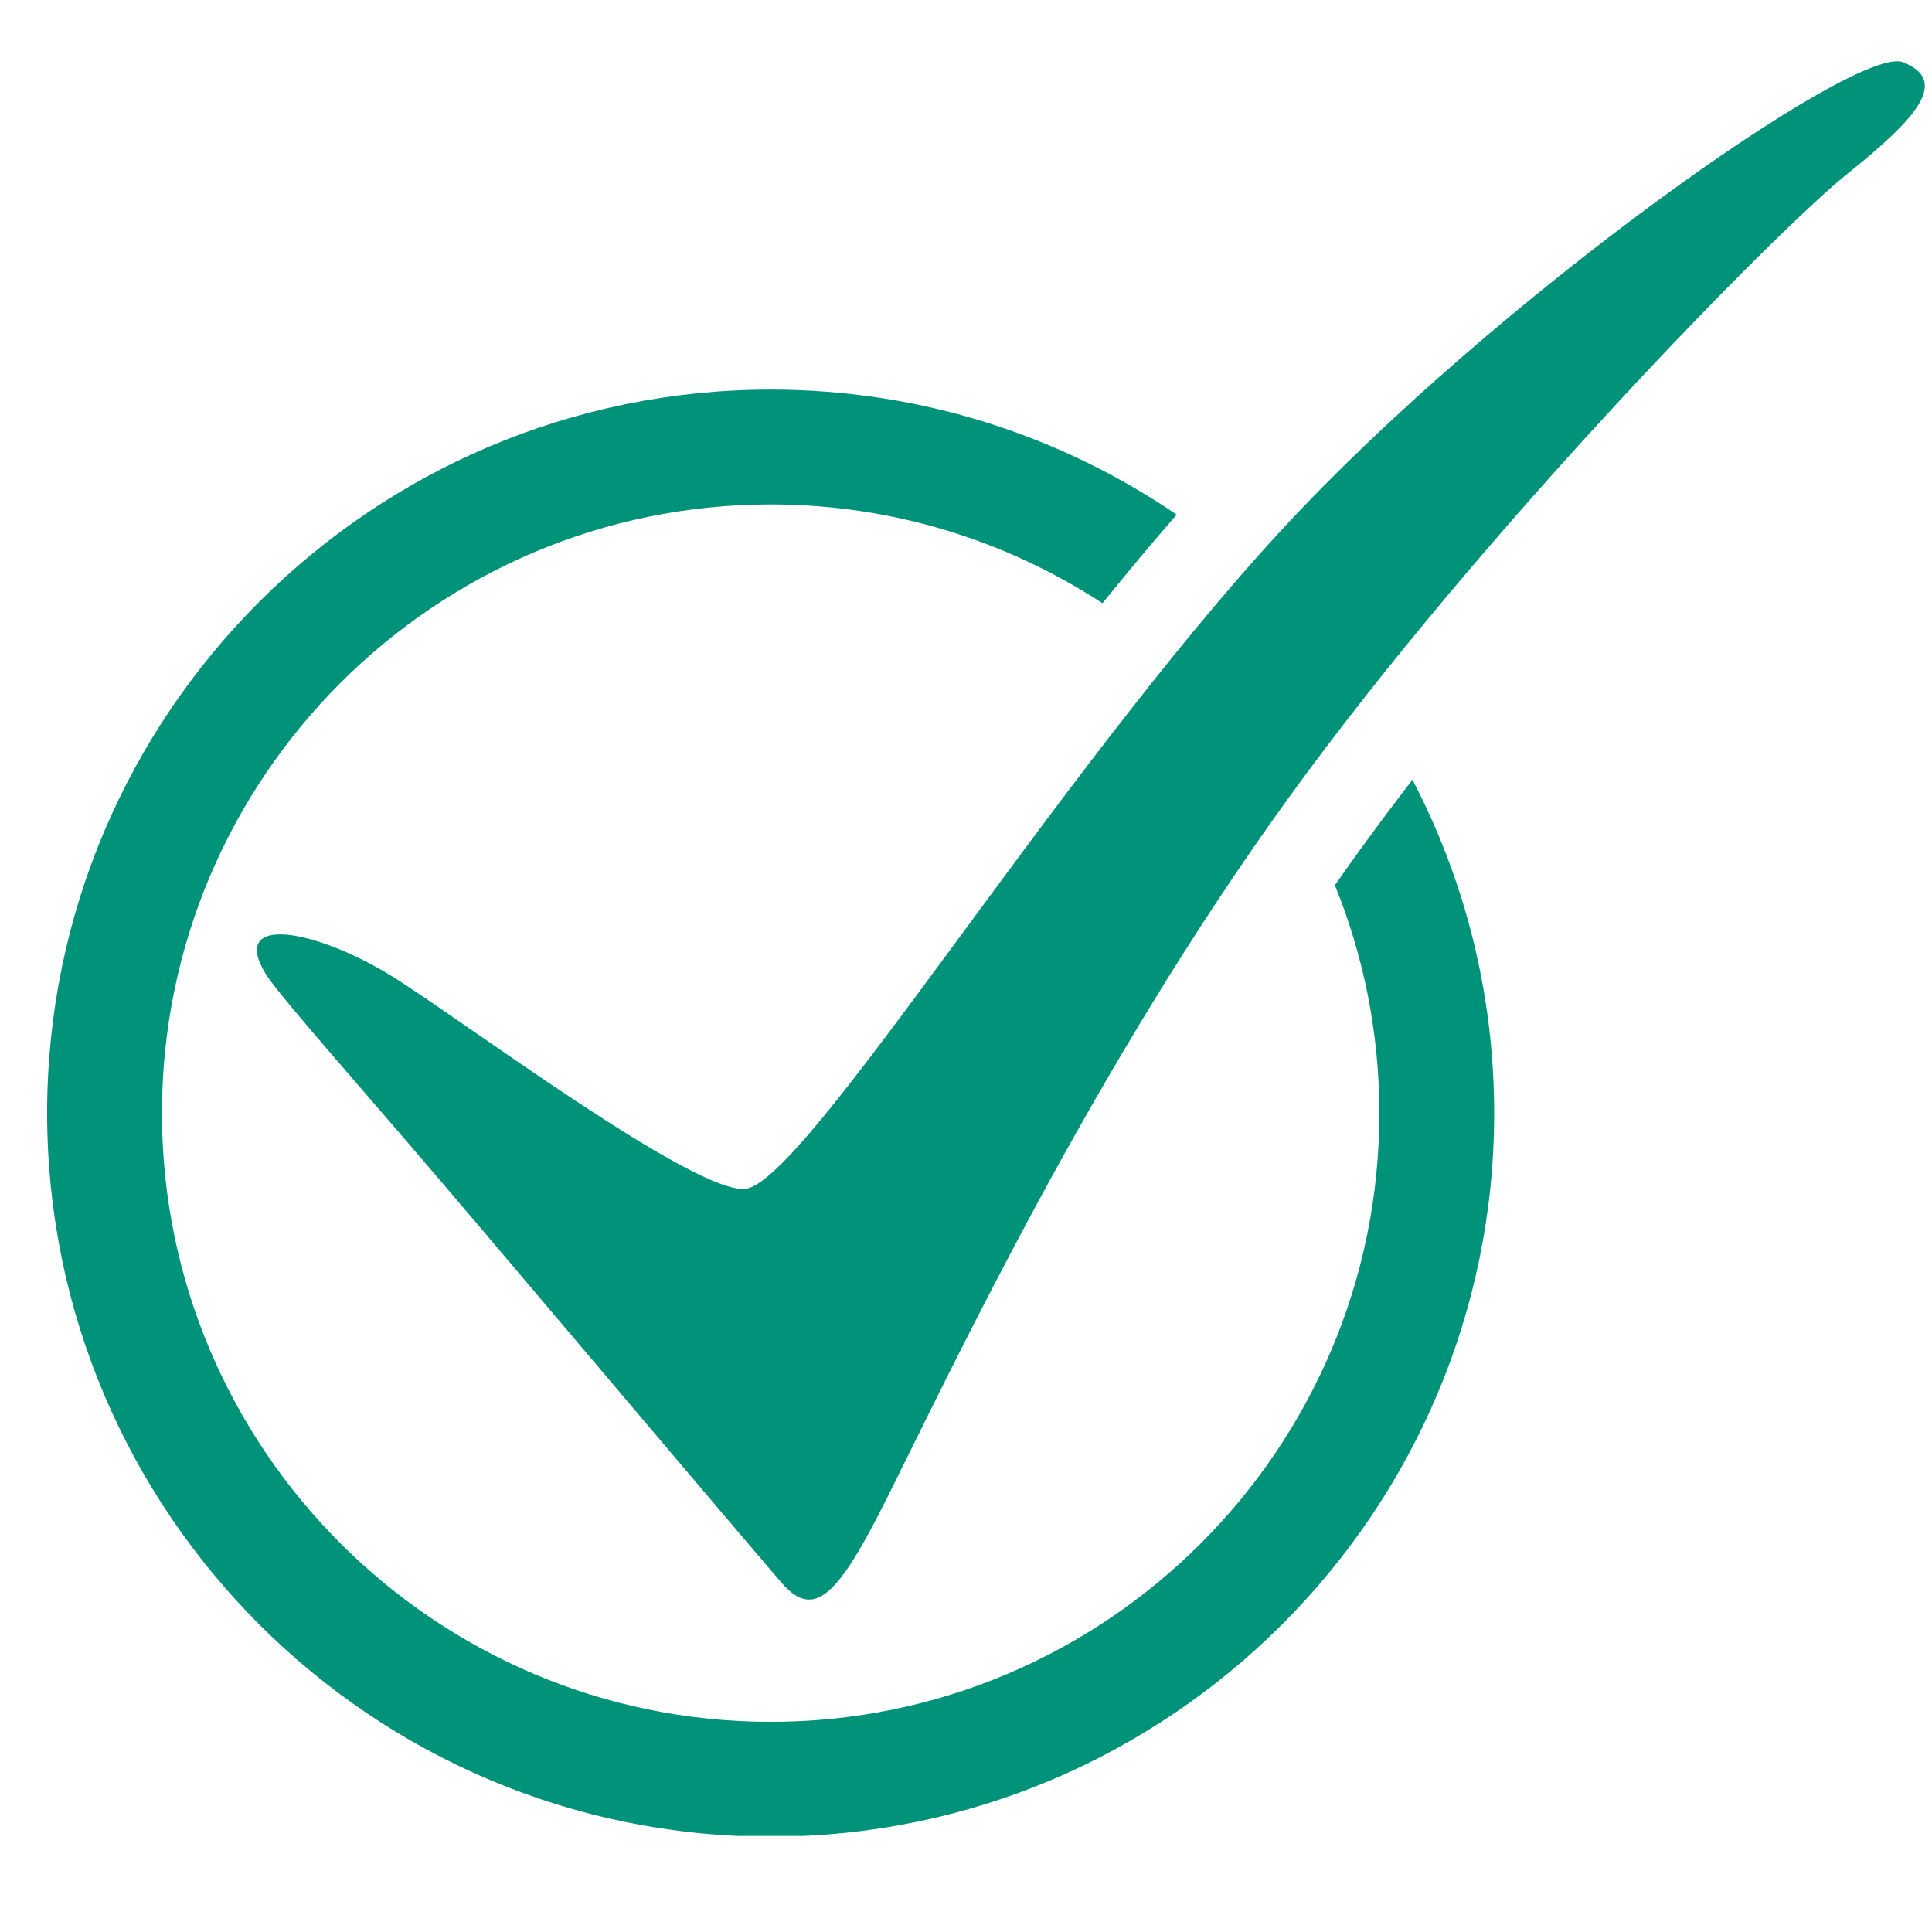
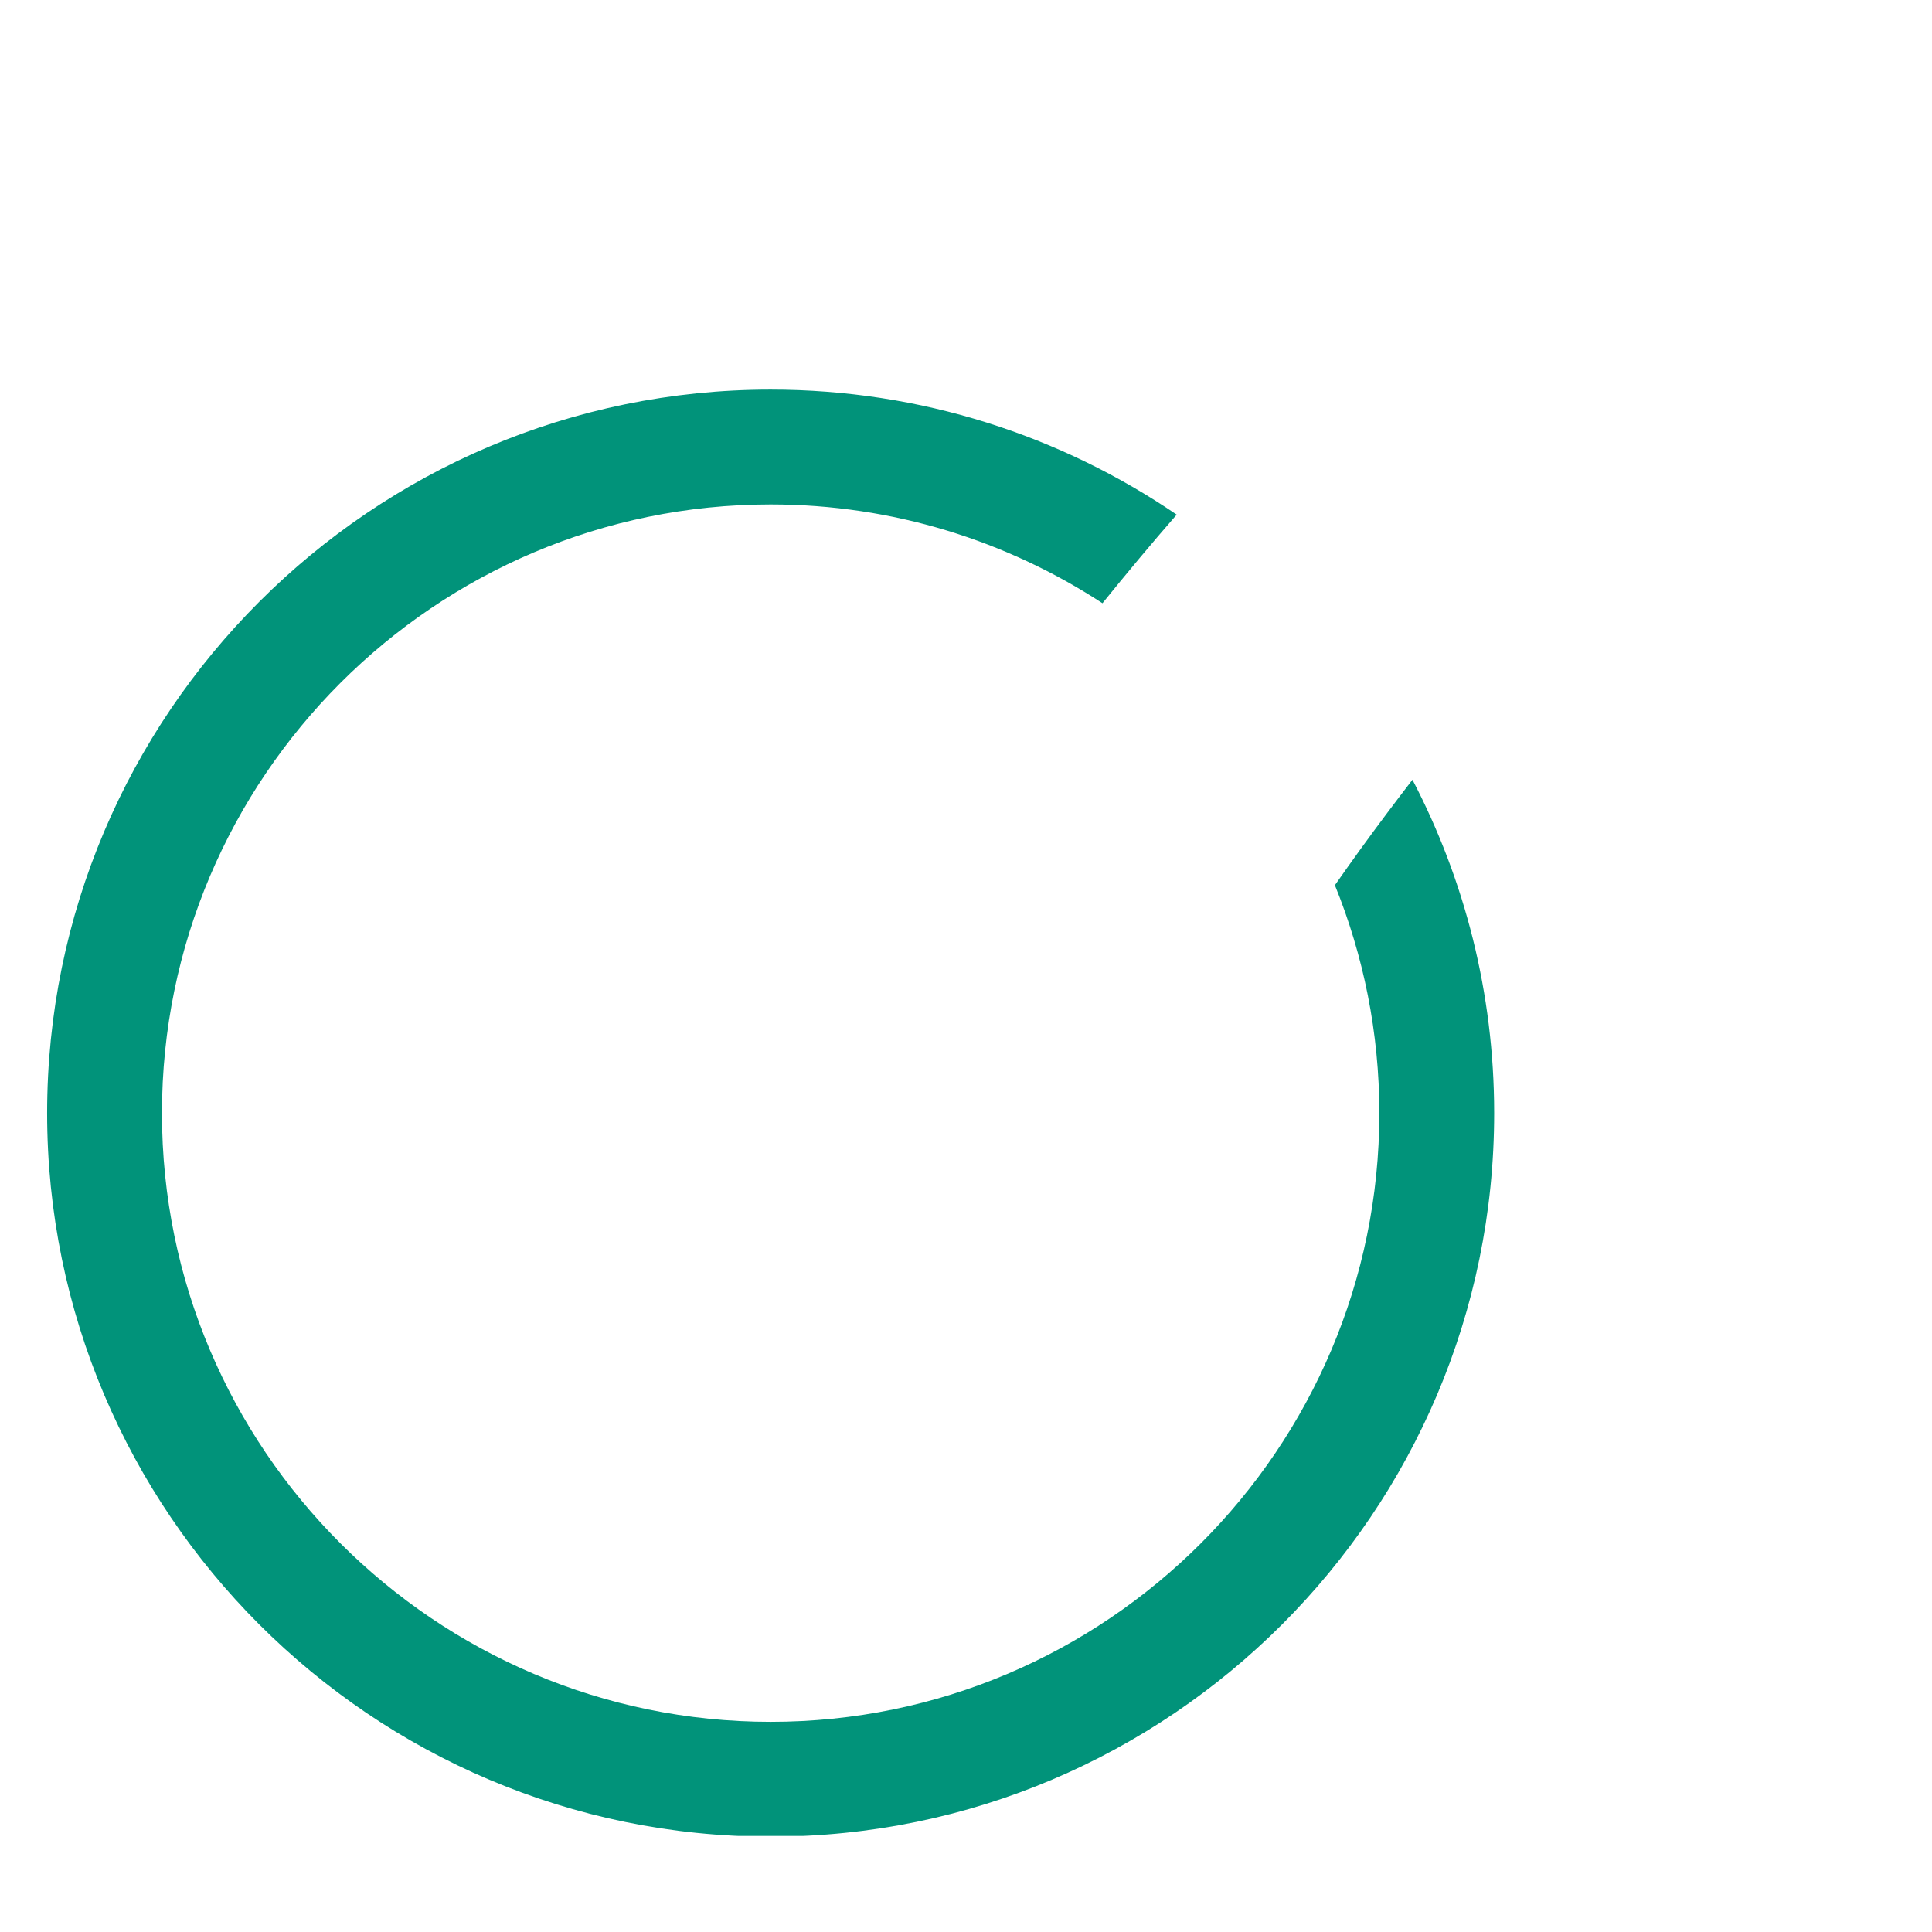
<svg xmlns="http://www.w3.org/2000/svg" width="1080" zoomAndPan="magnify" viewBox="0 0 810 810" height="1080" preserveAspectRatio="xMidYMid meet" version="1.0">
  <defs>
    <clipPath id="0fb767ef41">
-       <path d="M 19.344 163 L 627 163 L 627 769.707 L 19.344 769.707 Z M 19.344 163 " clip-rule="nonzero" />
+       <path d="M 19.344 163 L 627 163 L 627 769.707 L 19.344 769.707 M 19.344 163 " clip-rule="nonzero" />
    </clipPath>
  </defs>
  <g clip-path="url(#0fb767ef41)">
    <path fill="#01937a" d="M 559.664 371.121 C 571.641 400.656 578.297 432.898 578.297 466.684 C 578.297 607.402 463.816 721.887 323.098 721.887 C 182.379 721.887 67.902 607.402 67.902 466.684 C 67.902 325.973 182.379 211.488 323.098 211.488 C 374.395 211.488 422.168 226.754 462.219 252.906 C 472.543 240.137 482.953 227.652 493.336 215.762 C 444.766 182.703 386.156 163.344 323.098 163.344 C 155.836 163.344 19.758 299.422 19.758 466.684 C 19.758 633.945 155.836 770.023 323.098 770.023 C 490.359 770.023 626.438 633.945 626.438 466.684 C 626.438 416.289 614.02 368.773 592.18 326.91 C 584.699 336.629 577.414 346.328 570.457 355.945 C 566.801 360.984 563.219 366.047 559.664 371.121 " fill-opacity="1" fill-rule="nonzero" />
  </g>
-   <path fill="#01937a" d="M 111.406 408.328 C 117.371 418.039 153.504 458.113 200.629 513.801 C 256.949 580.348 320.453 655.316 327.887 663.812 C 341.535 679.414 351.586 668.648 372 627.812 C 400.27 571.262 458.551 447.332 540.457 334.219 C 622.371 221.105 745.238 96.289 774.492 72.891 C 803.742 49.488 817.391 33.883 797.891 26.086 C 778.391 18.281 626.09 125.992 537.223 222.262 C 441.805 325.641 338.426 494.395 312.805 498.375 C 292.281 501.559 192.965 427.078 164.805 409.578 C 132.117 389.254 95.891 383.07 111.406 408.328 " fill-opacity="1" fill-rule="nonzero" />
</svg>